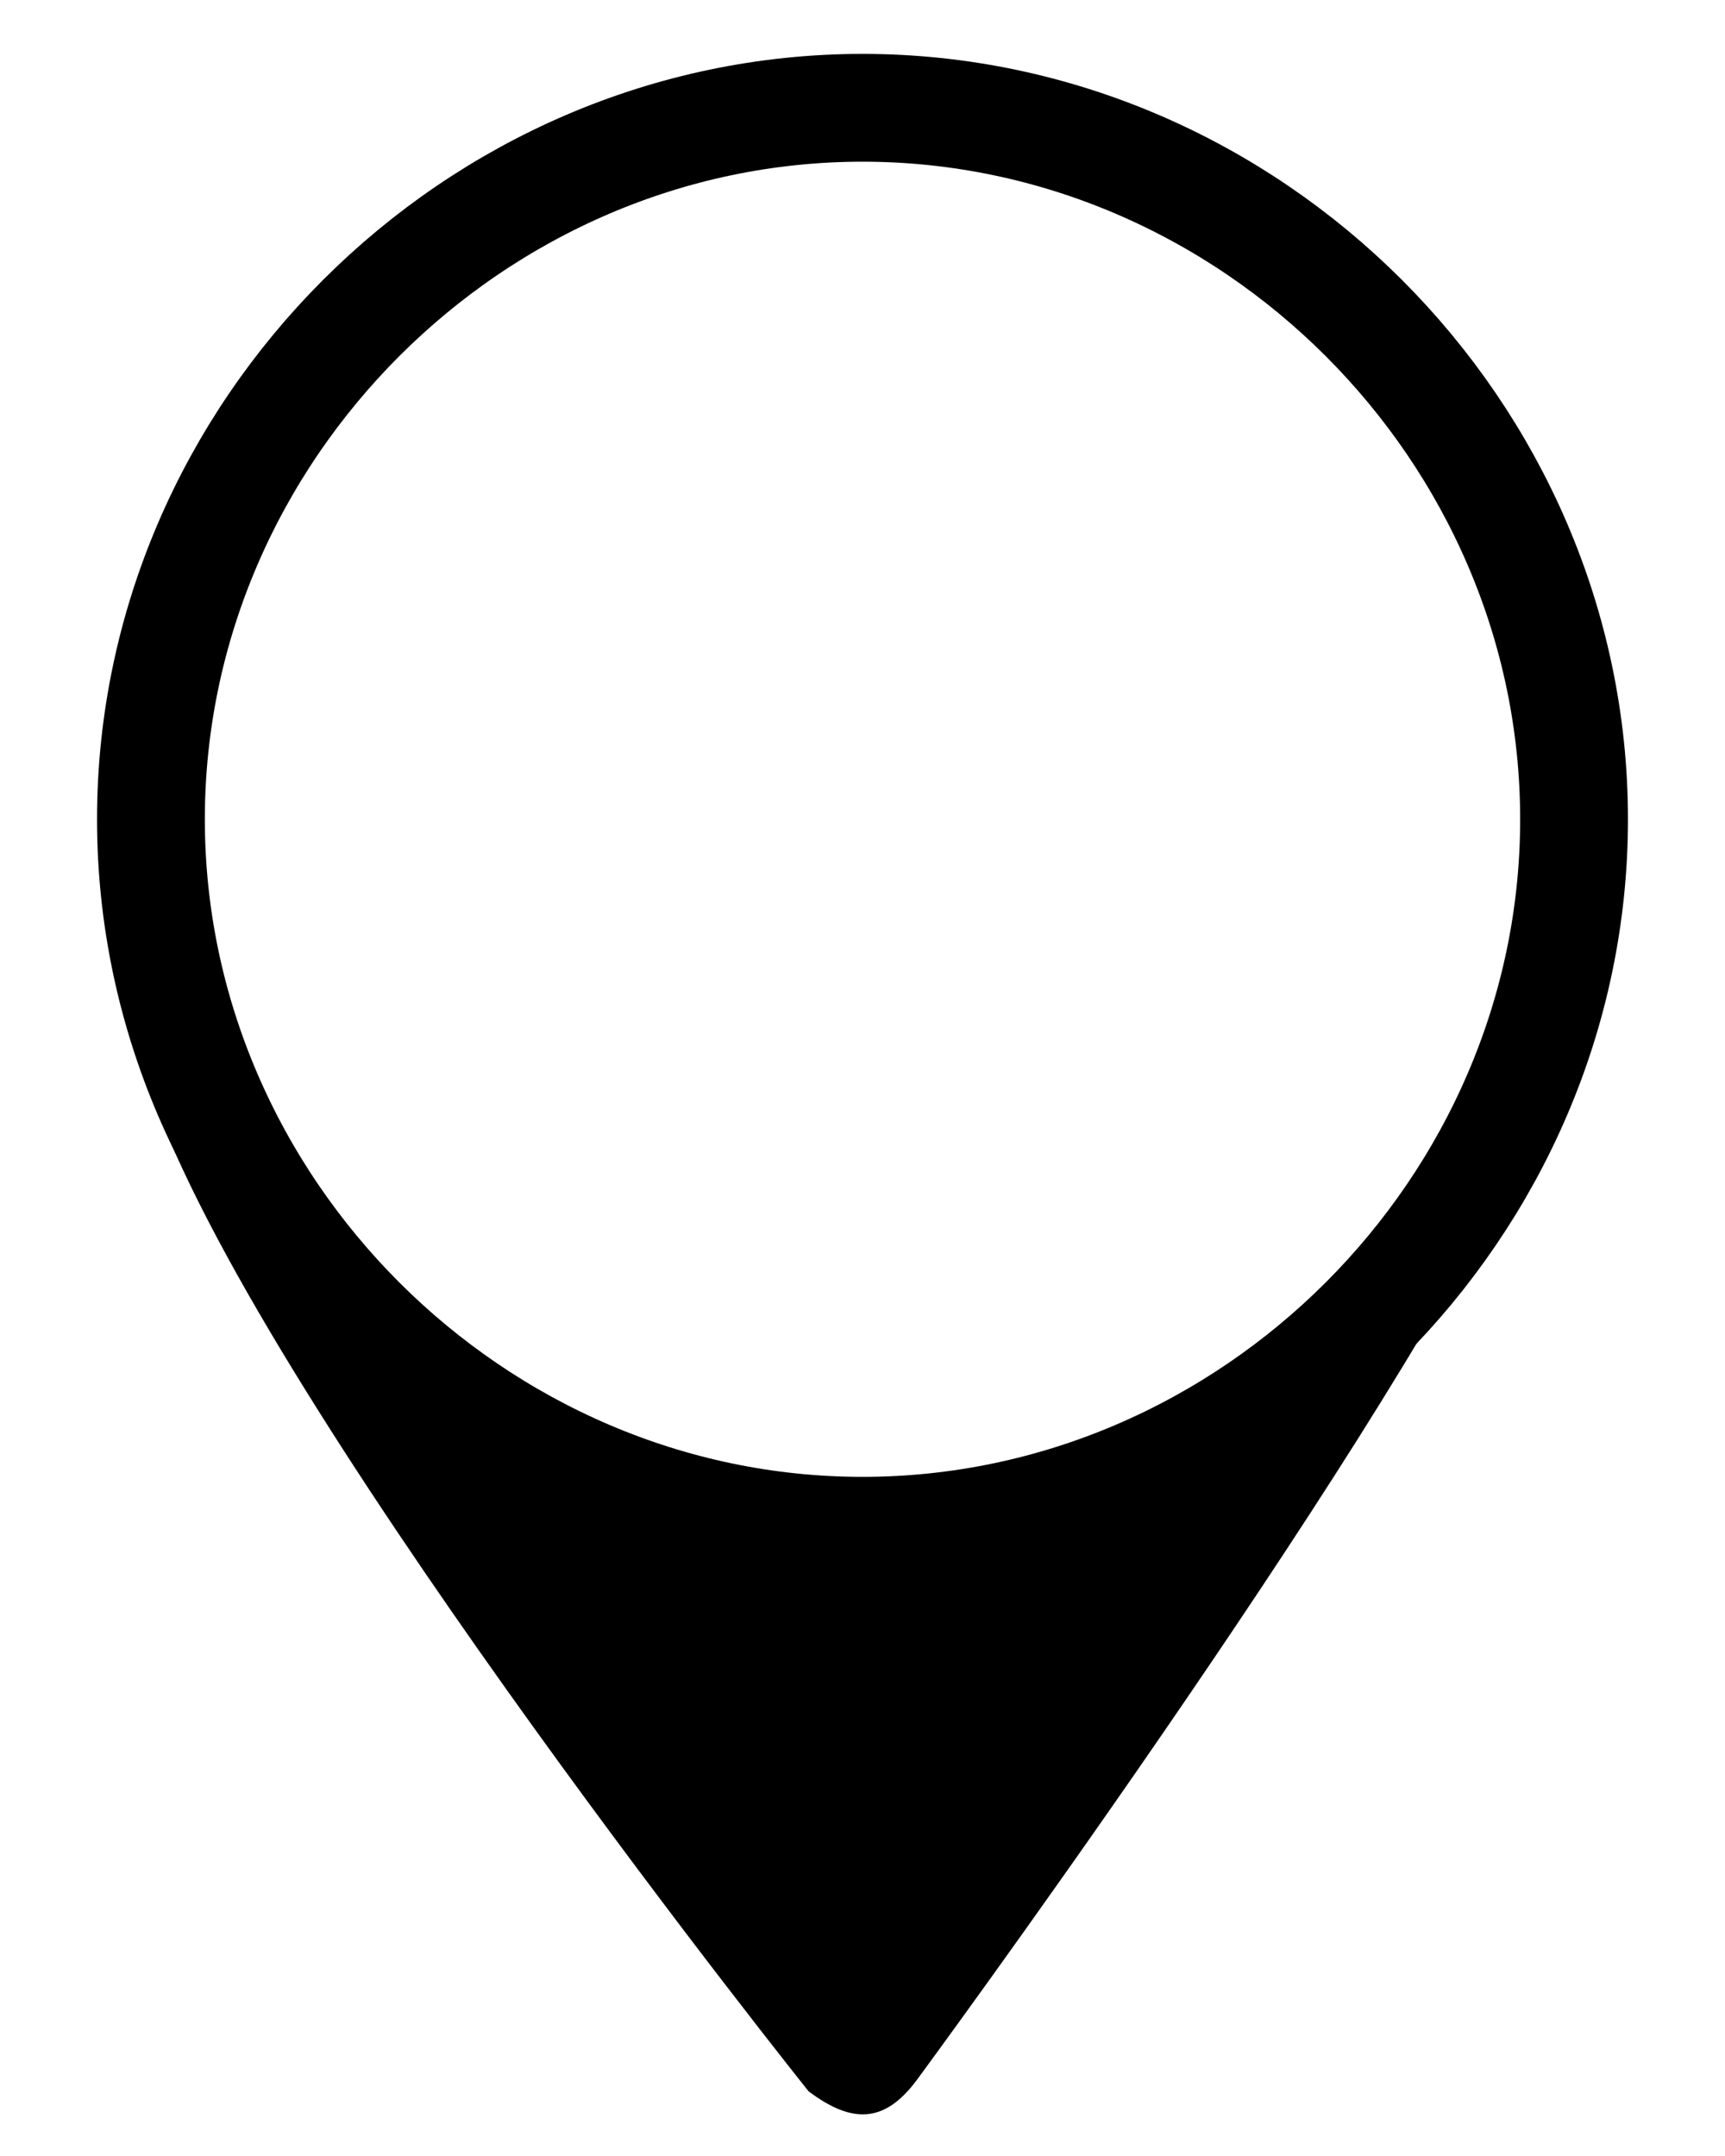
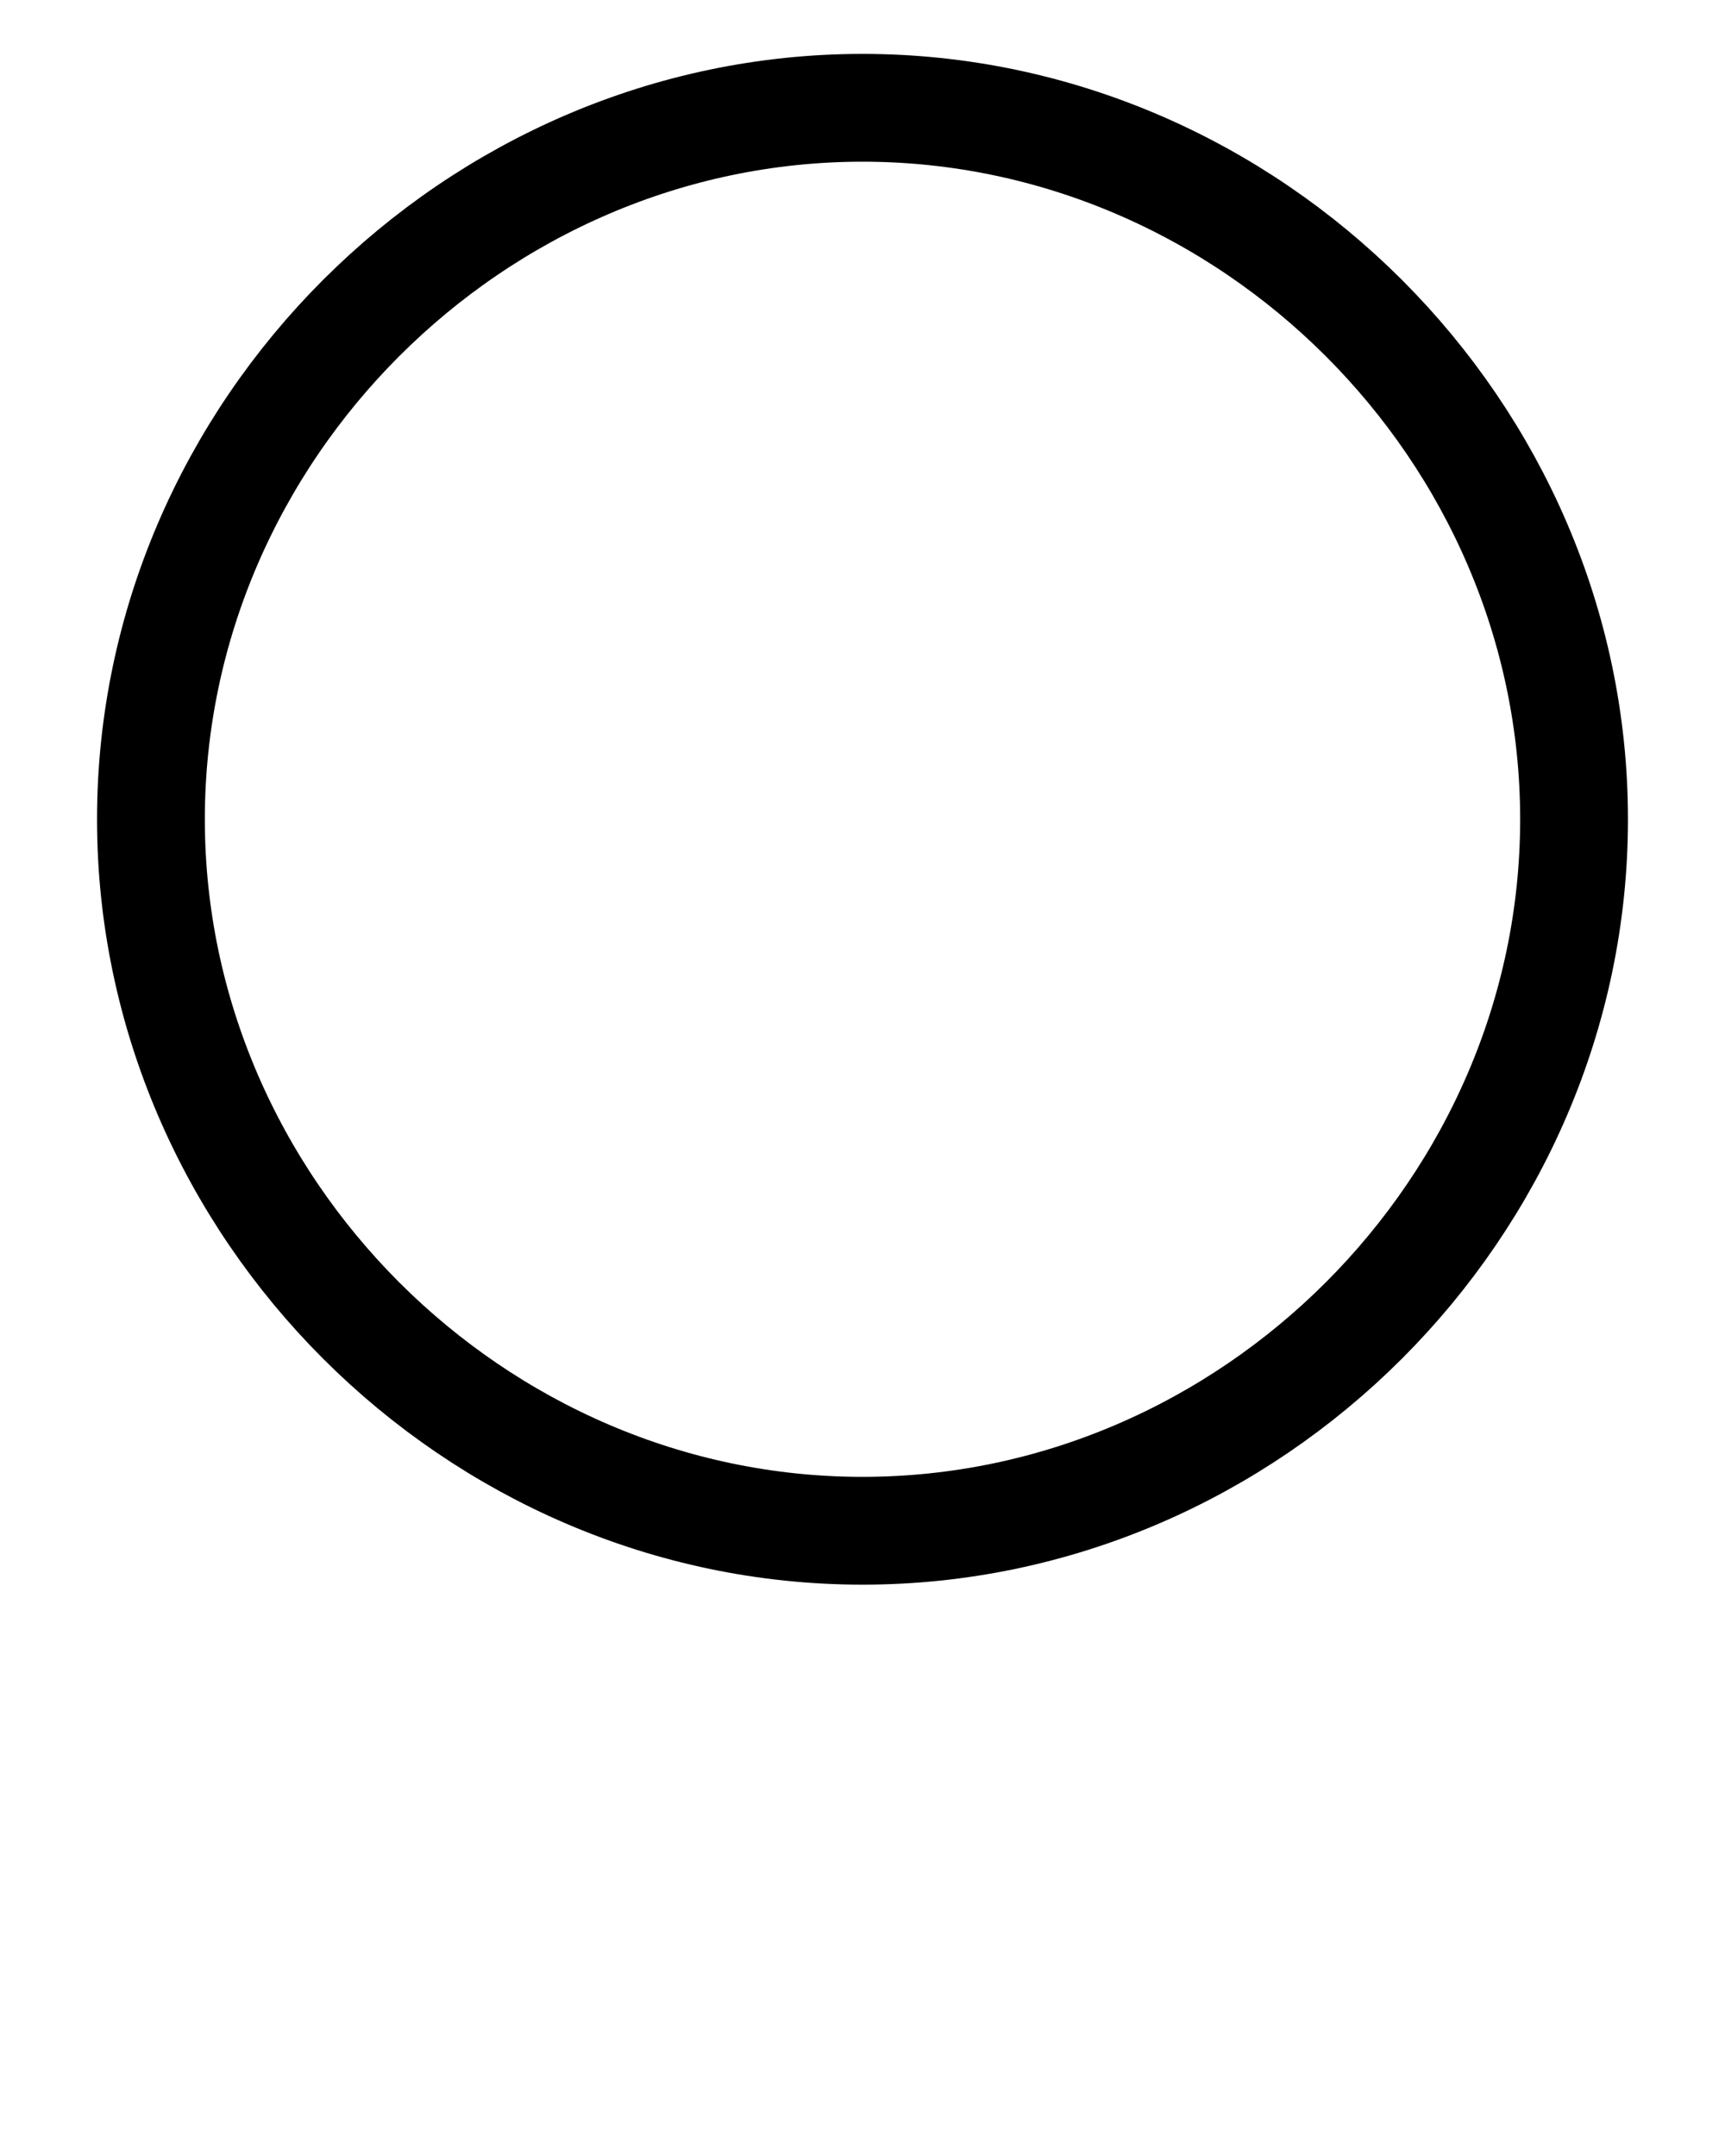
<svg xmlns="http://www.w3.org/2000/svg" version="1.1" id="Calque_1" x="0px" y="0px" viewBox="0 0 16 20" style="enable-background:new 0 0 16 20;" xml:space="preserve">
  <style type="text/css">
	.st0{fill:none;stroke:#000000;}
</style>
  <g id="map" transform="translate(26, 13)">
    <path id="Stroke-1" class="st0" d="M-11.4-5.4c0,3.6-3,6.6-6.6,6.6s-6.6-3-6.6-6.6s3-6.6,6.6-6.6S-11.4-9-11.4-5.4z" />
-     <path id="Fill-3" d="M-17.5,6.3c0,0,4.2-5.7,5.5-8.4c0,0-2.4,3.3-6.2,3.4c-3.6,0.1-6.3-3.9-6.3-3.9c1.2,3,6,9,6,9   C-18.1,6.7-17.8,6.7-17.5,6.3" />
  </g>
</svg>